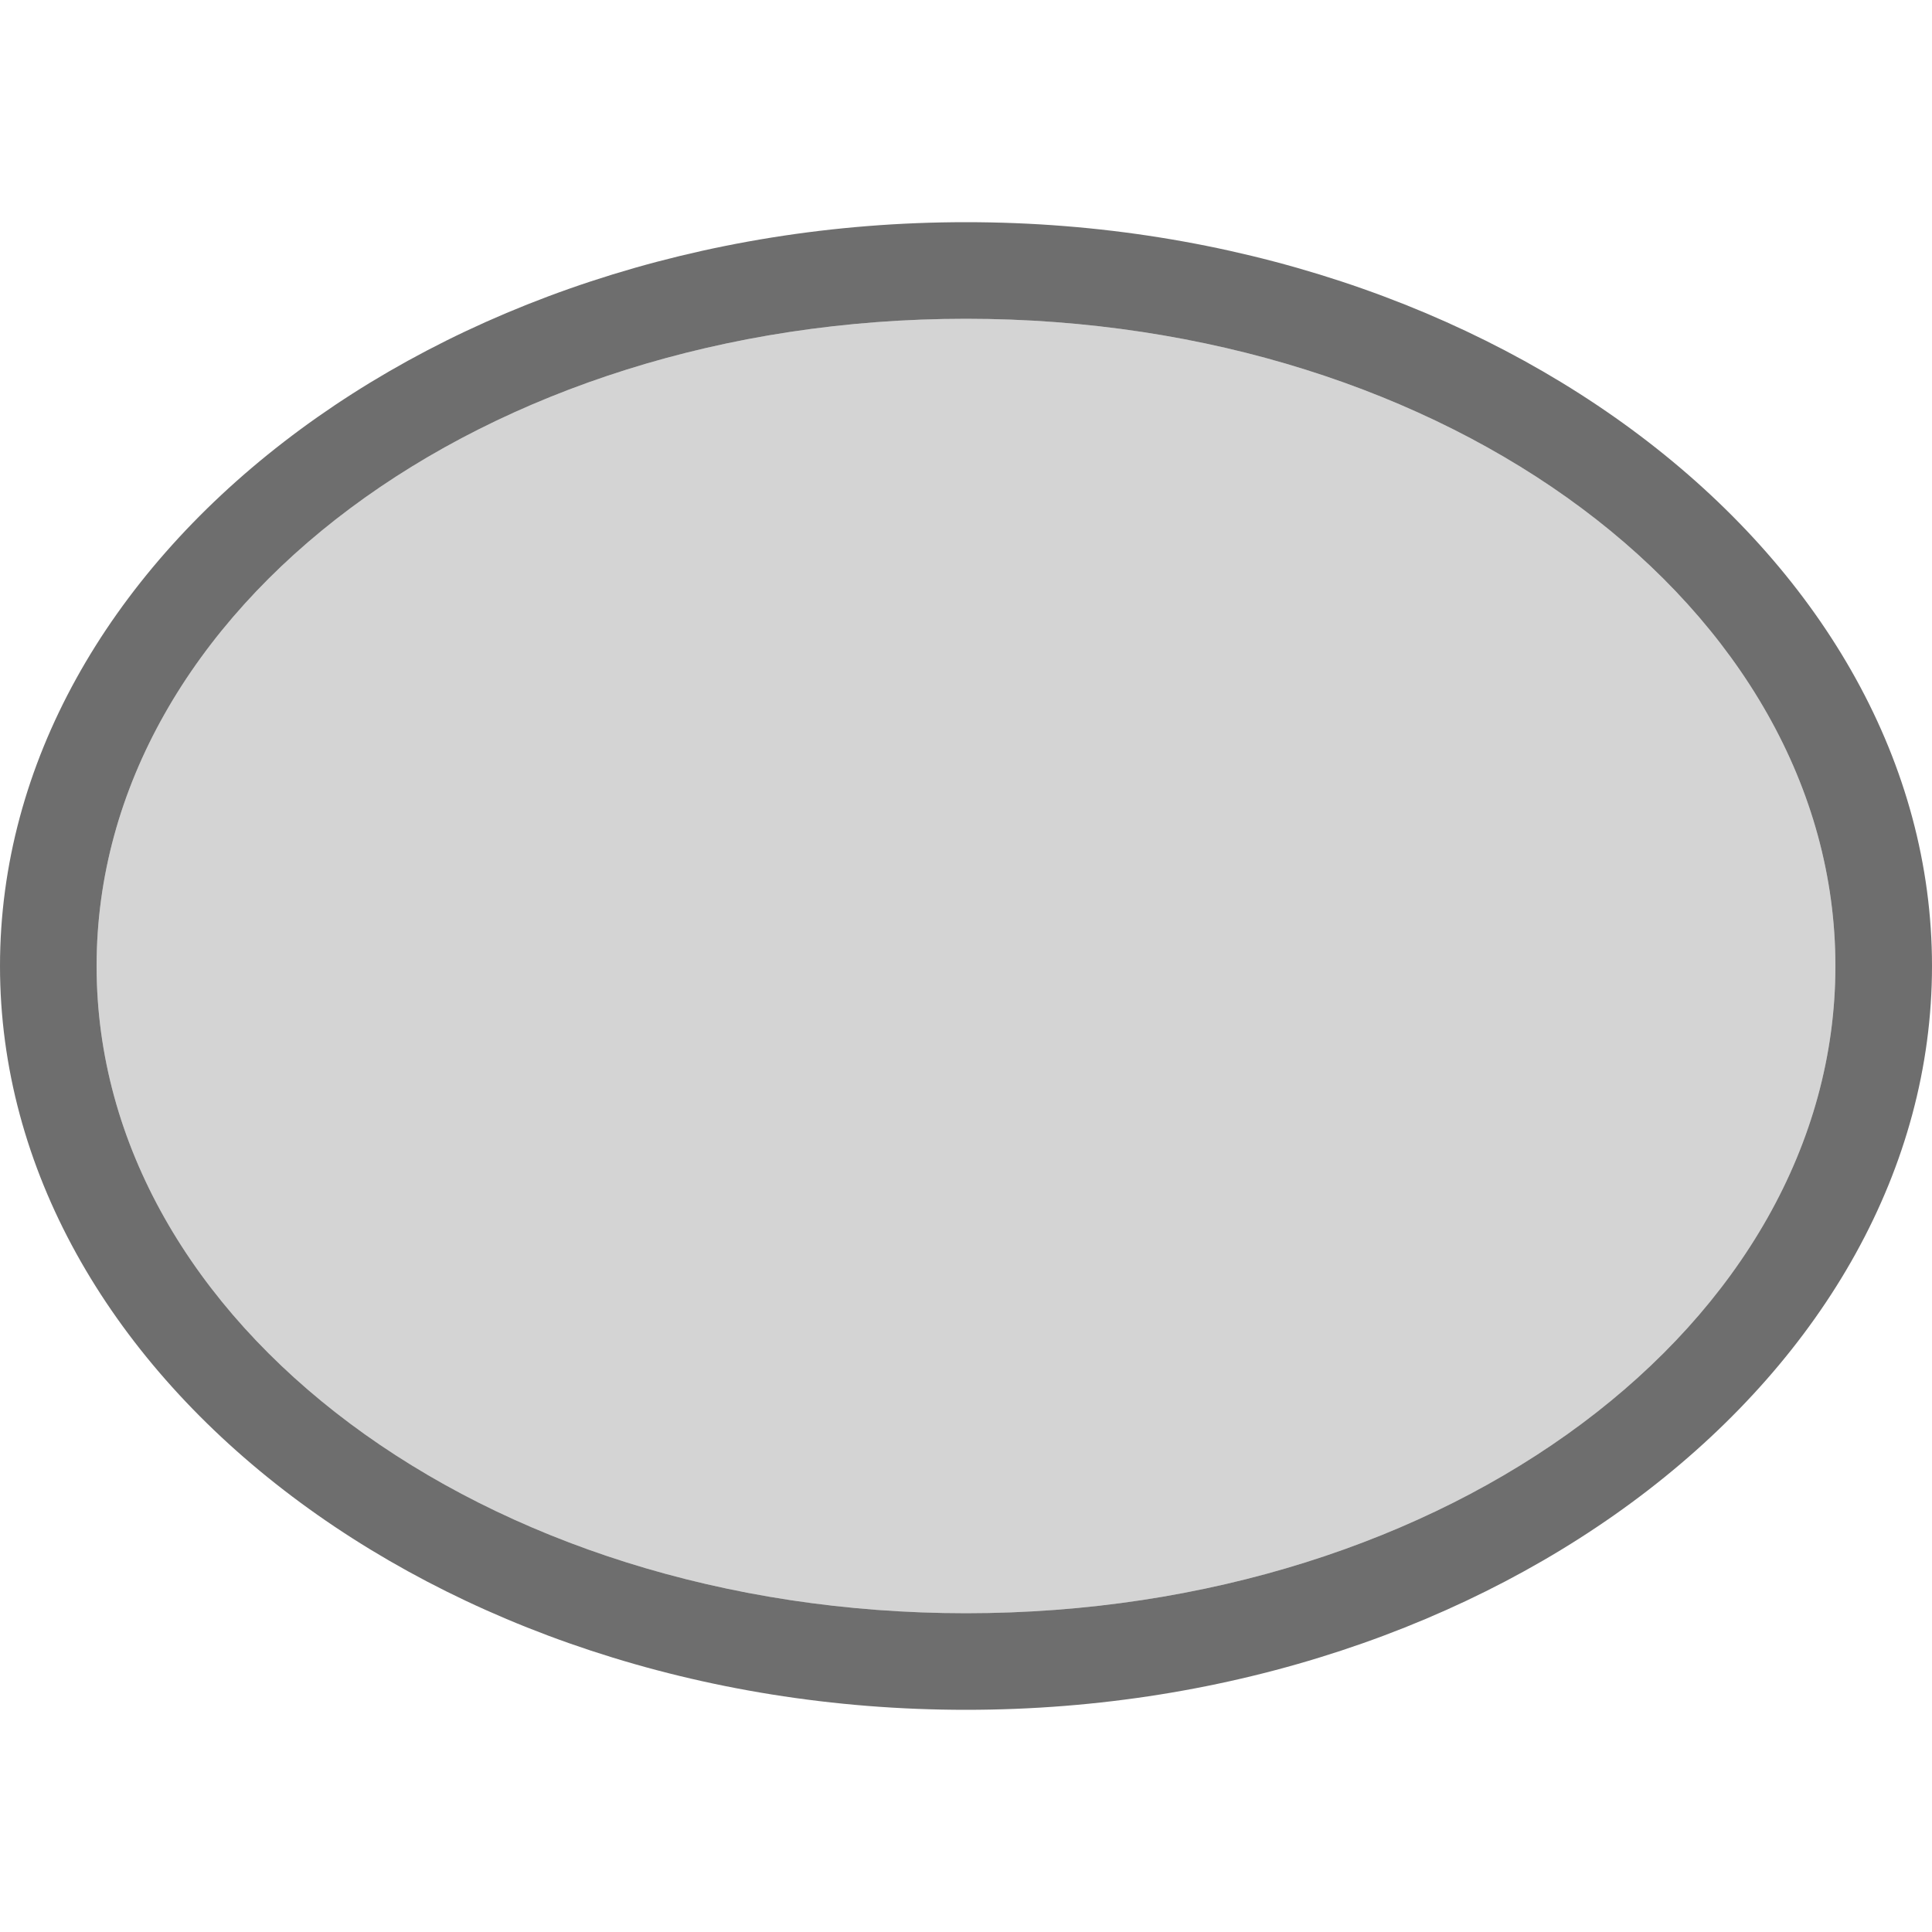
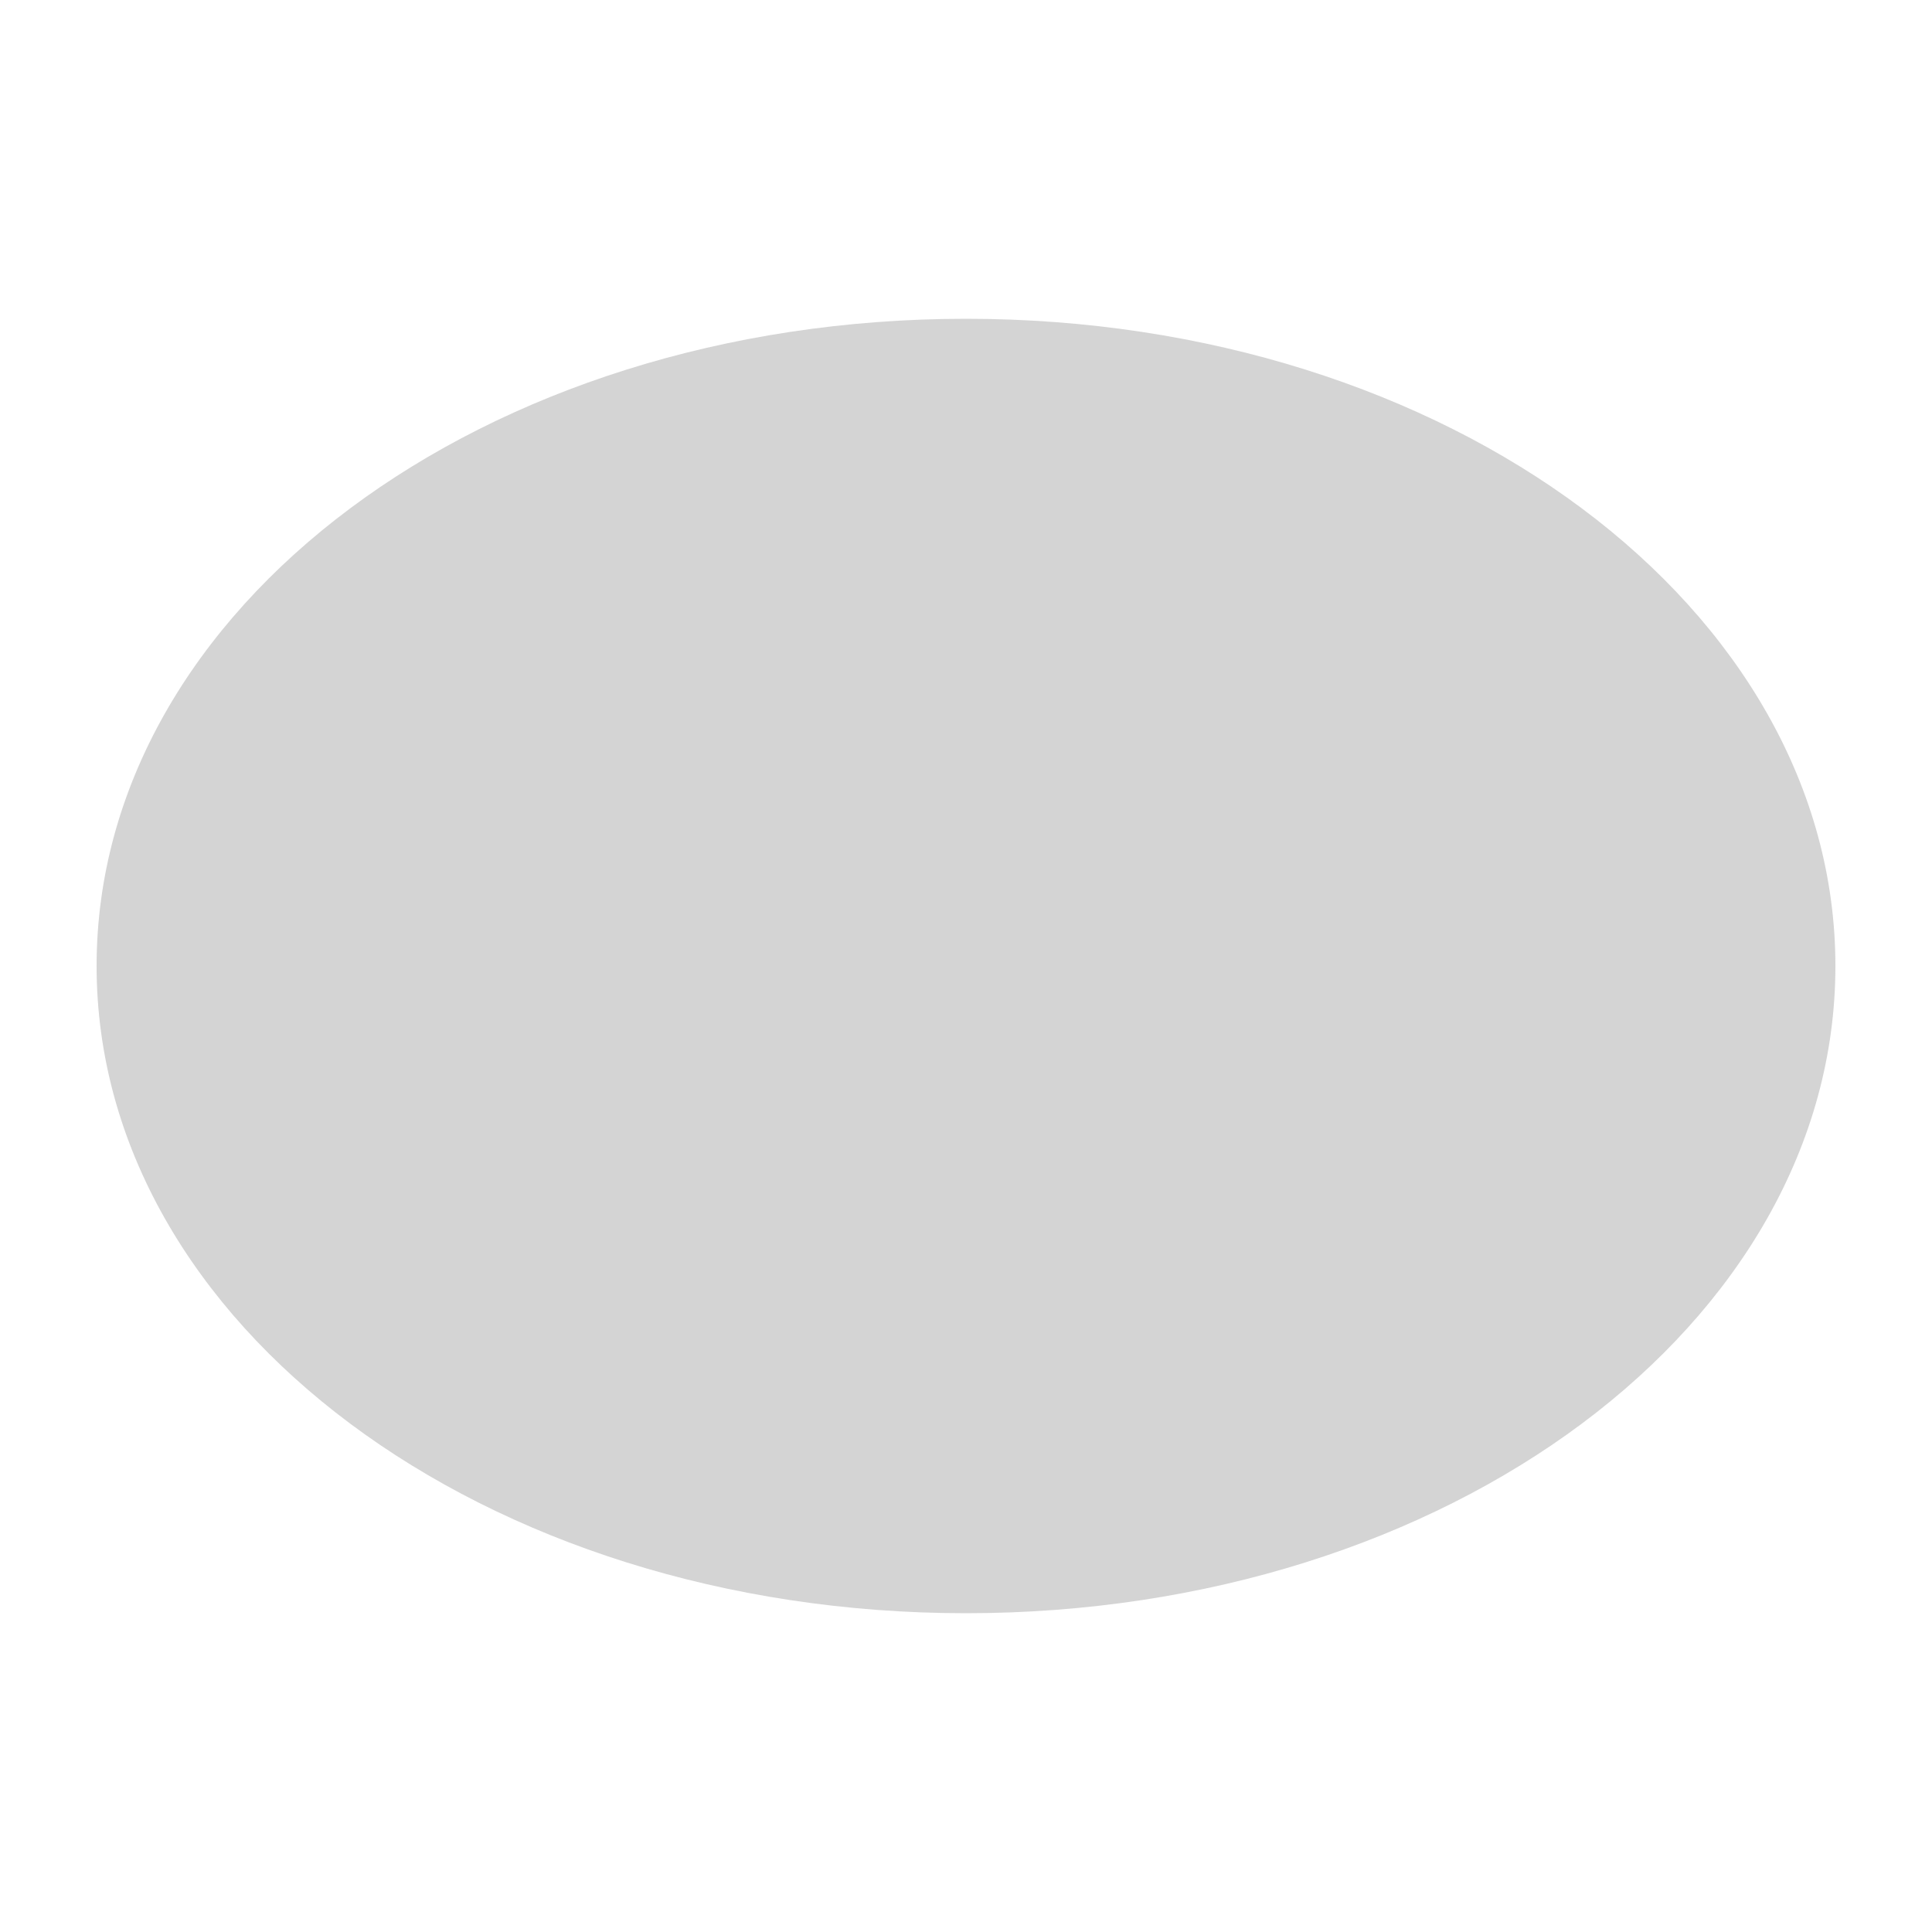
<svg xmlns="http://www.w3.org/2000/svg" version="1.1" id="selection" x="0px" y="0px" viewBox="0 0 20 20" style="enable-background:new 0 0 20 20;" xml:space="preserve">
  <style type="text/css">
	.st0{fill-rule:evenodd;clip-rule:evenodd;fill:#6E6E6E;}
	.st1{opacity:0.3;fill:#6E6E6E;enable-background:new    ;}
</style>
  <g id="Smock_Ellipse_Lg_N_2x" transform="translate(1350)">
-     <path id="Path_2158" class="st0" d="M-1340,3.3c5,0,9,3,9,6.7s-4,6.7-9,6.7s-9-3-9-6.7S-1345,3.3-1340,3.3z M-1340,2.3   c-5.5,0-10,3.5-10,7.7s4.5,7.7,10,7.7s10-3.5,10-7.7S-1334.5,2.3-1340,2.3L-1340,2.3z" />
    <path id="Path_2159" class="st1" d="M-1340,3.3c5,0,9,3,9,6.7s-4,6.7-9,6.7s-9-3-9-6.7S-1345,3.3-1340,3.3z" />
  </g>
</svg>